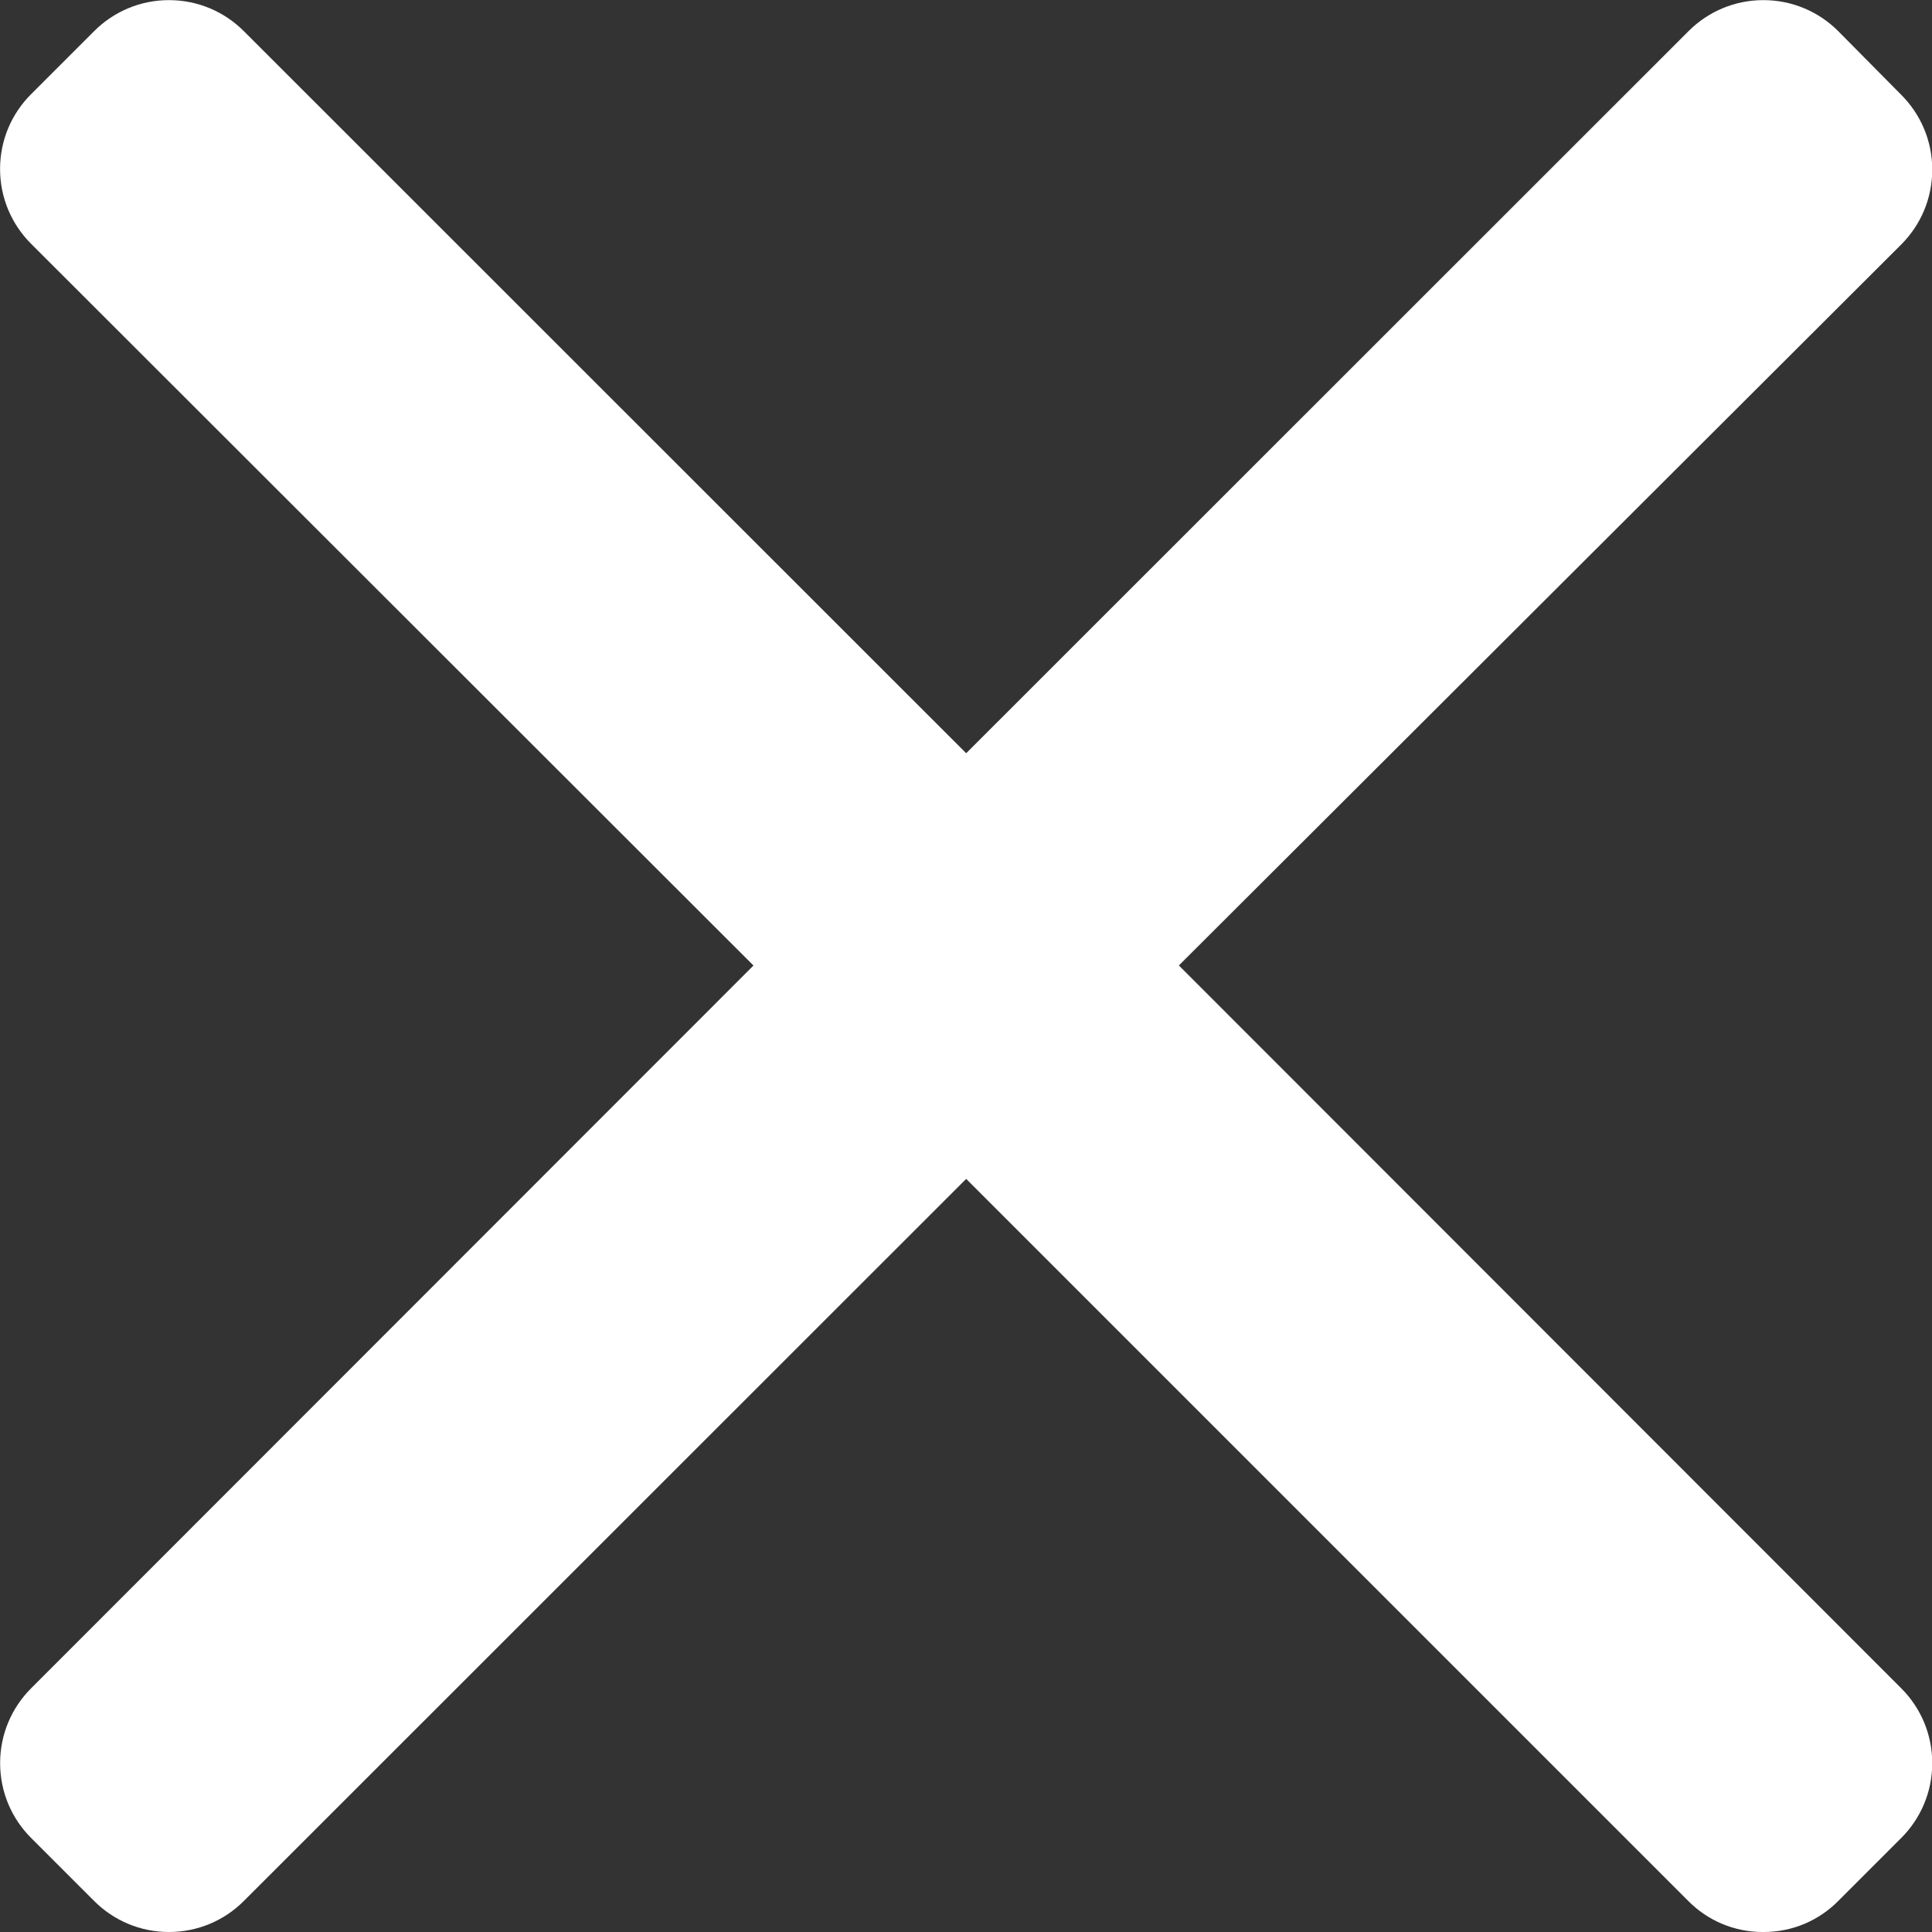
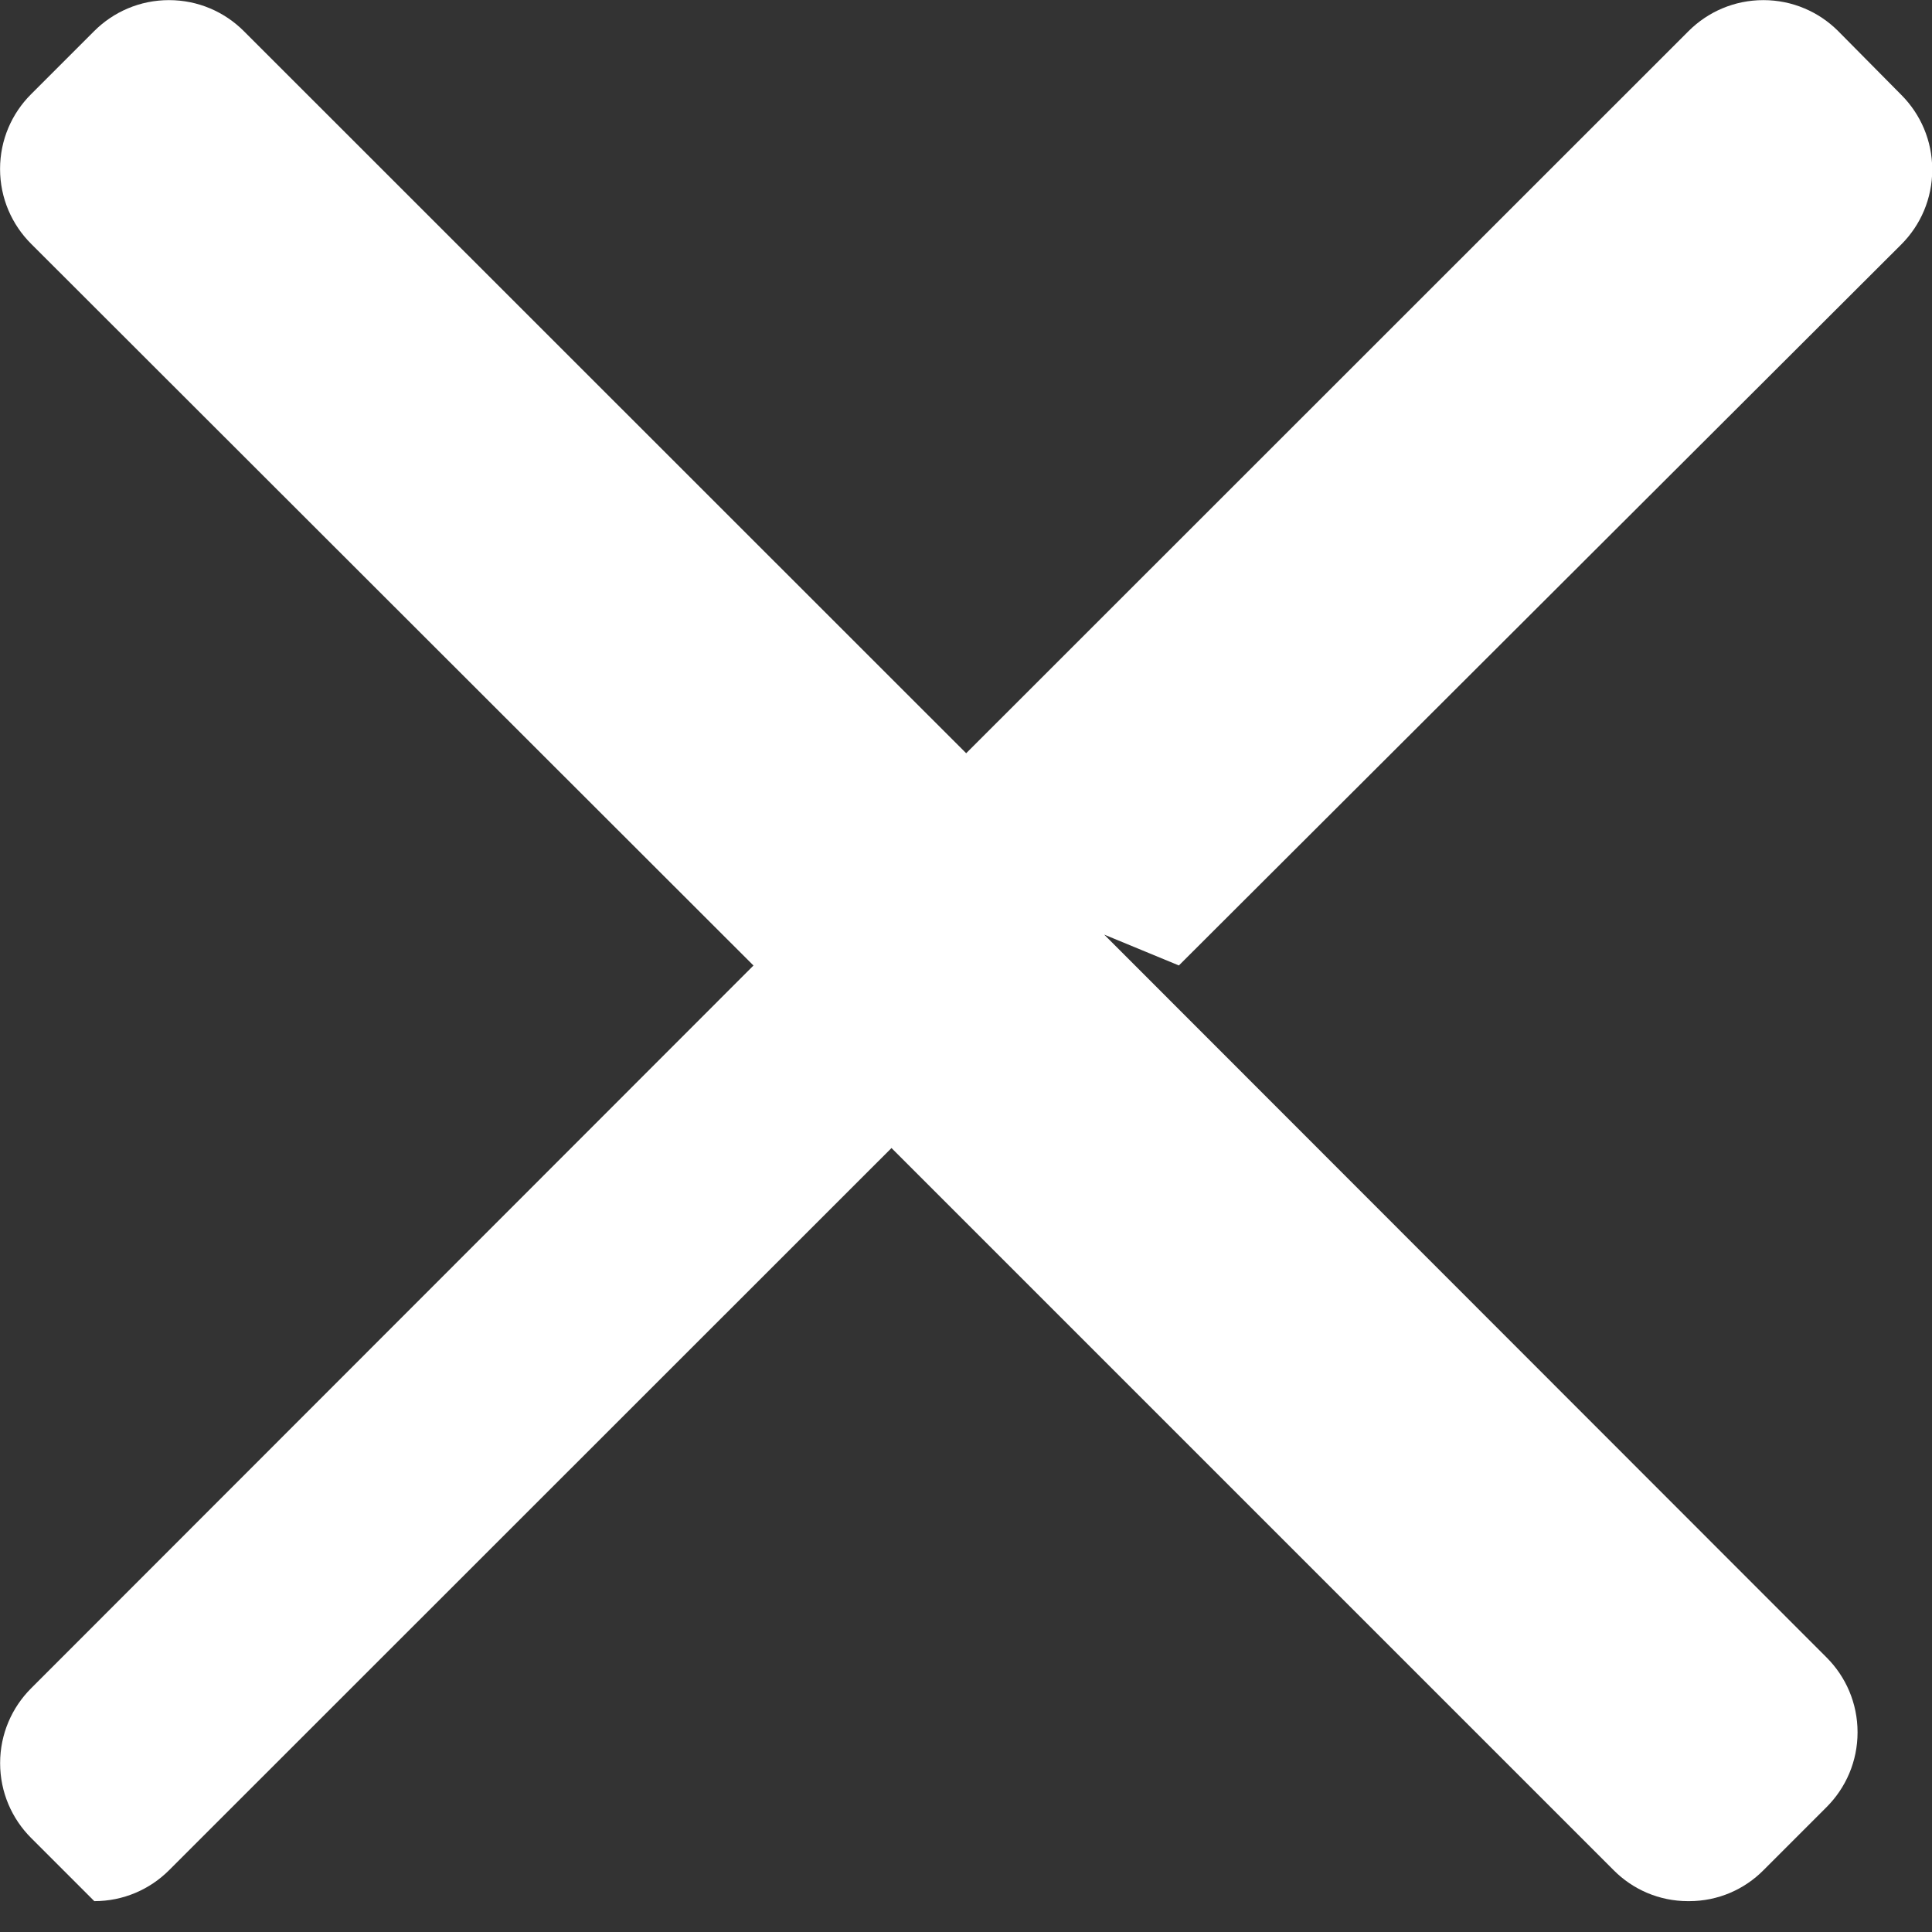
<svg xmlns="http://www.w3.org/2000/svg" width="100%" height="100%" viewBox="0 0 32 32" version="1.1" xml:space="preserve" style="fill-rule:evenodd;clip-rule:evenodd;stroke-linejoin:round;stroke-miterlimit:2;">
  <rect x="0" y="0" width="32" height="32" fill="#333333" stroke="none" />
-   <path d="M19.526,15.991l11.967,-11.944c0.316,-0.317 0.511,-0.754 0.511,-1.237c0,-0.483 -0.195,-0.92 -0.511,-1.237l-1.049,-1.06c-0.317,-0.316 -0.754,-0.511 -1.237,-0.511c-0.483,0 -0.92,0.195 -1.237,0.511l-11.967,11.963l-11.967,-11.963c-0.317,-0.316 -0.754,-0.511 -1.237,-0.511c-0.483,0 -0.92,0.195 -1.237,0.511l-1.049,1.049c-0.317,0.317 -0.512,0.754 -0.512,1.237c0,0.483 0.196,0.921 0.512,1.237l11.967,11.956l-11.967,11.974c-0.316,0.317 -0.511,0.754 -0.511,1.237c0,0.483 0.195,0.92 0.511,1.237l1.049,1.049c0.317,0.316 0.754,0.511 1.237,0.511c0.483,0 0.92,-0.195 1.237,-0.511l11.967,-11.963l11.963,11.963c0.314,0.316 0.75,0.511 1.23,0.511l0.018,0c0.481,0 0.916,-0.195 1.23,-0.511l1.049,-1.049c0.316,-0.317 0.511,-0.754 0.511,-1.237c0,-0.483 -0.195,-0.92 -0.511,-1.237l-11.967,-11.975Z" style="fill:#fff;fill-rule:nonzero;" />
+   <path d="M19.526,15.991l11.967,-11.944c0.316,-0.317 0.511,-0.754 0.511,-1.237c0,-0.483 -0.195,-0.92 -0.511,-1.237l-1.049,-1.06c-0.317,-0.316 -0.754,-0.511 -1.237,-0.511c-0.483,0 -0.92,0.195 -1.237,0.511l-11.967,11.963l-11.967,-11.963c-0.317,-0.316 -0.754,-0.511 -1.237,-0.511c-0.483,0 -0.92,0.195 -1.237,0.511l-1.049,1.049c-0.317,0.317 -0.512,0.754 -0.512,1.237c0,0.483 0.196,0.921 0.512,1.237l11.967,11.956l-11.967,11.974c-0.316,0.317 -0.511,0.754 -0.511,1.237c0,0.483 0.195,0.92 0.511,1.237l1.049,1.049c0.483,0 0.92,-0.195 1.237,-0.511l11.967,-11.963l11.963,11.963c0.314,0.316 0.75,0.511 1.23,0.511l0.018,0c0.481,0 0.916,-0.195 1.23,-0.511l1.049,-1.049c0.316,-0.317 0.511,-0.754 0.511,-1.237c0,-0.483 -0.195,-0.92 -0.511,-1.237l-11.967,-11.975Z" style="fill:#fff;fill-rule:nonzero;" />
</svg>